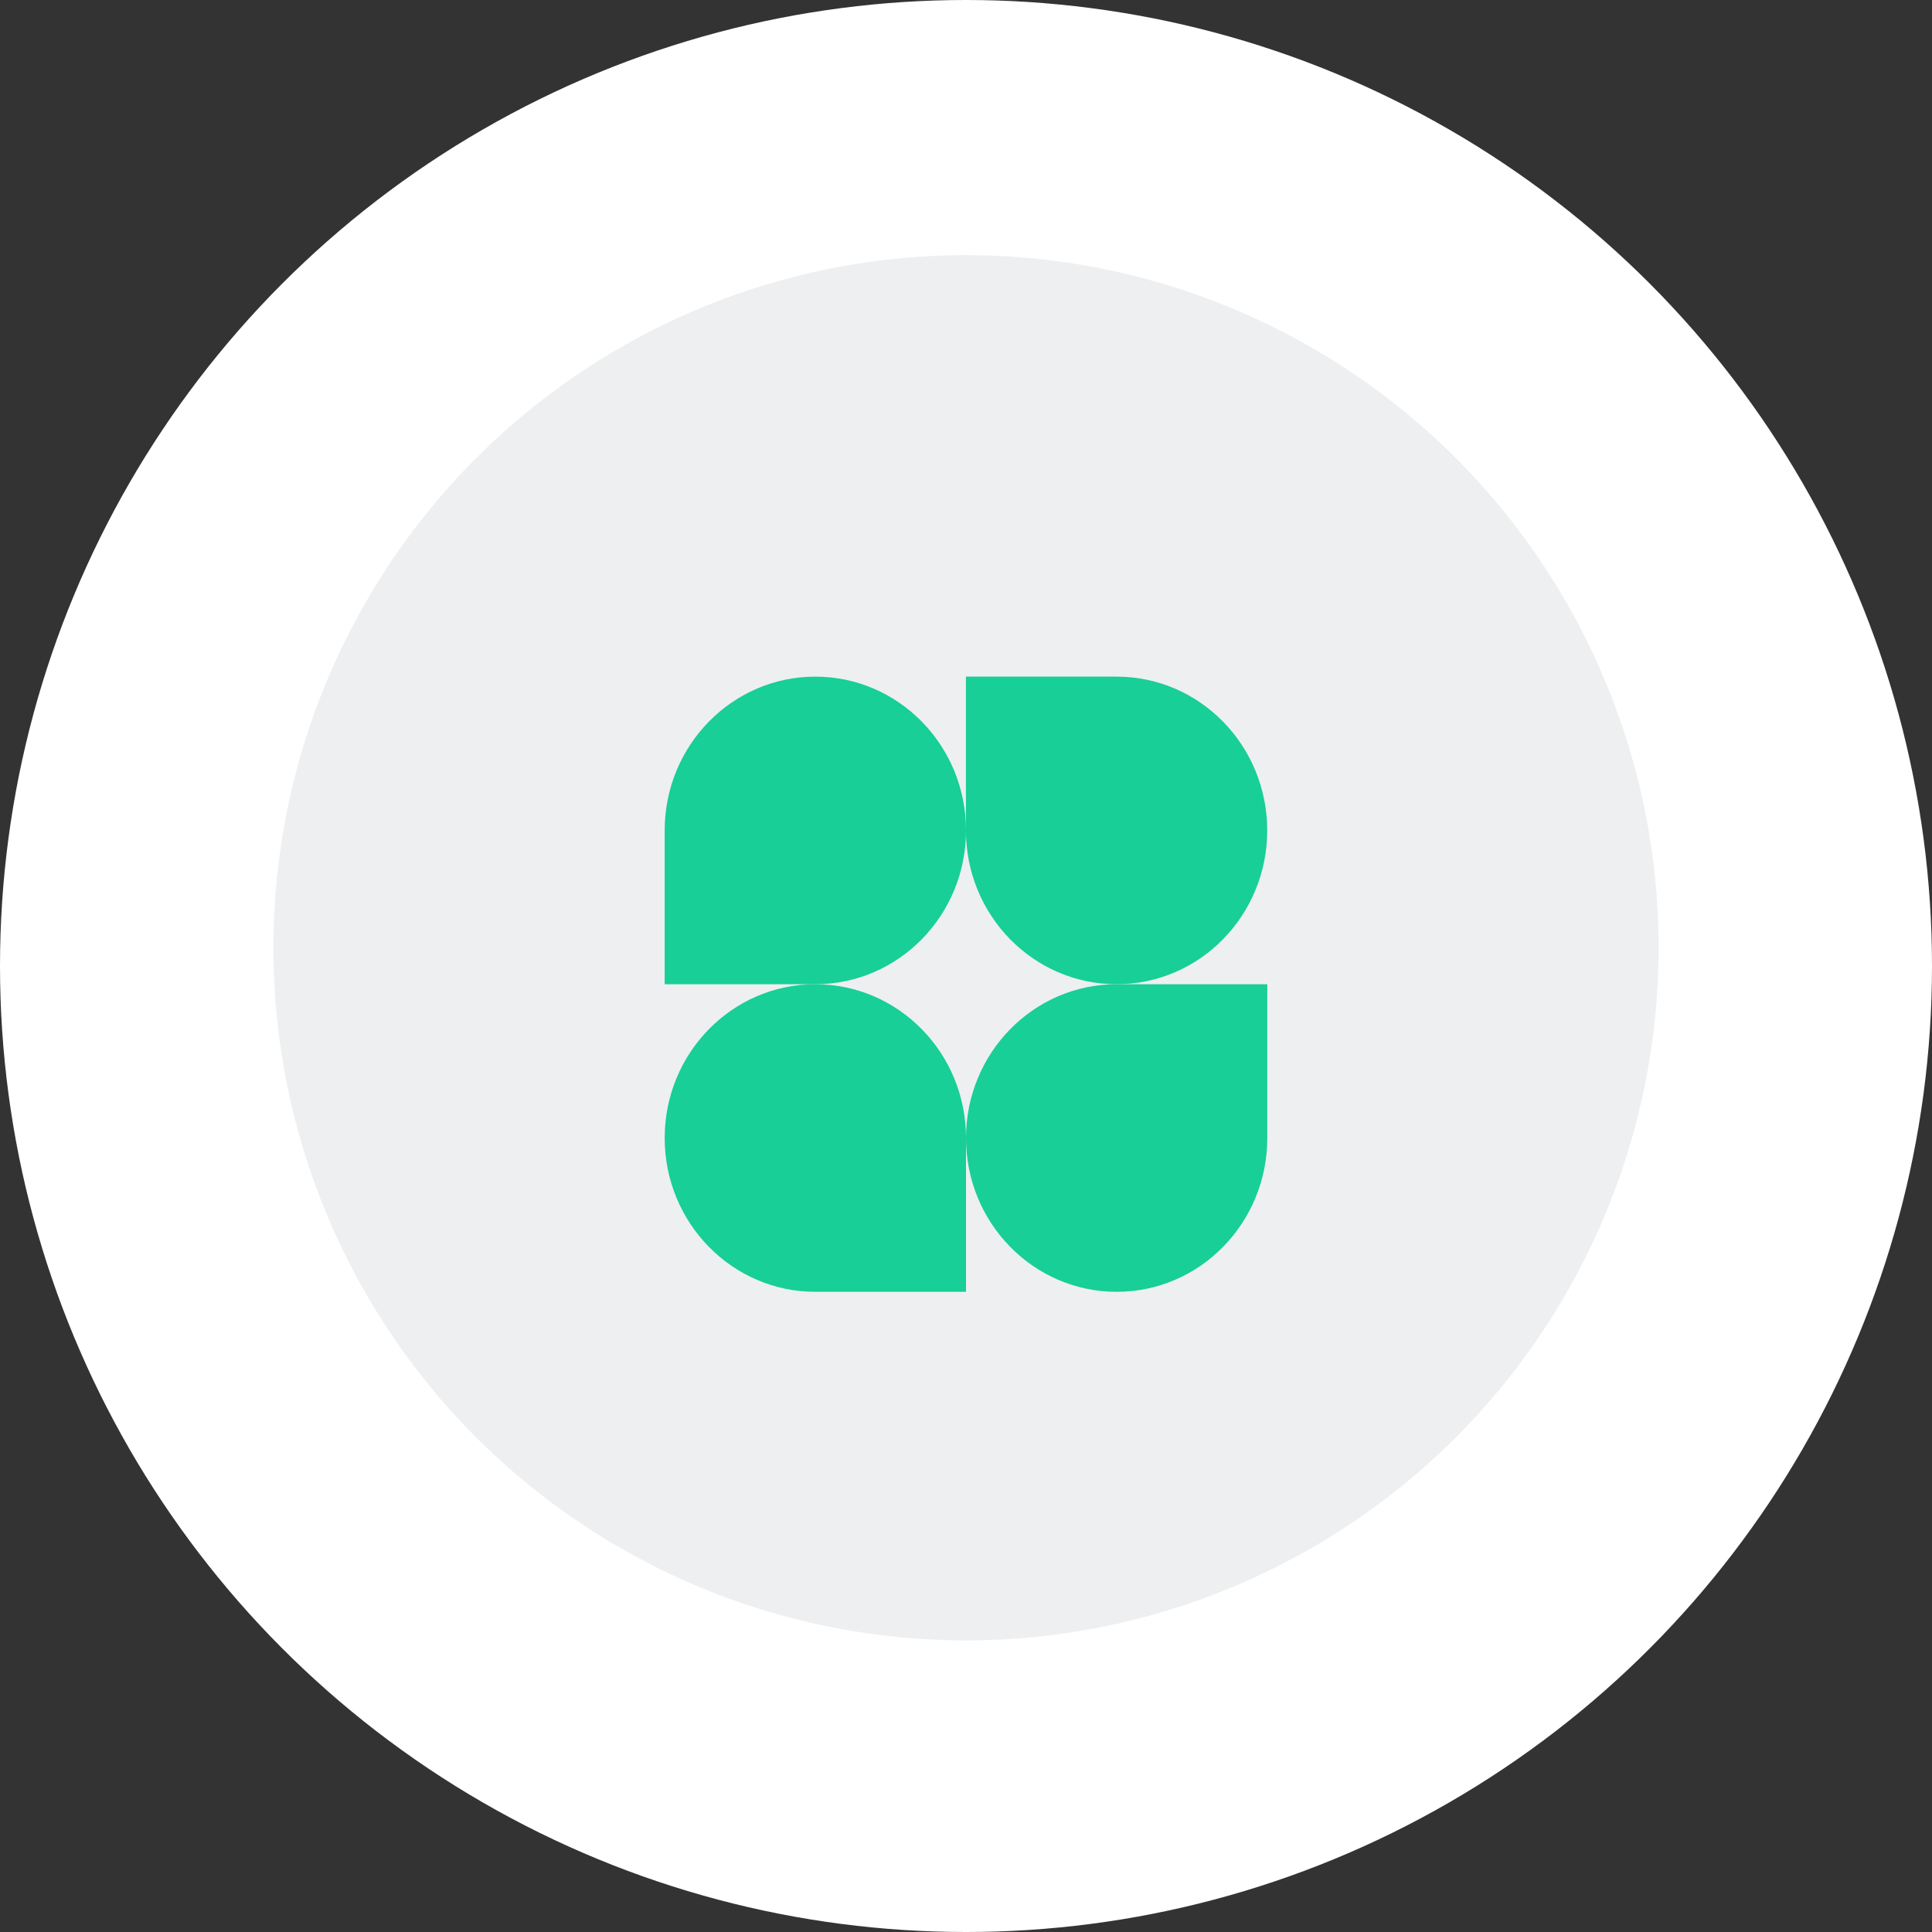
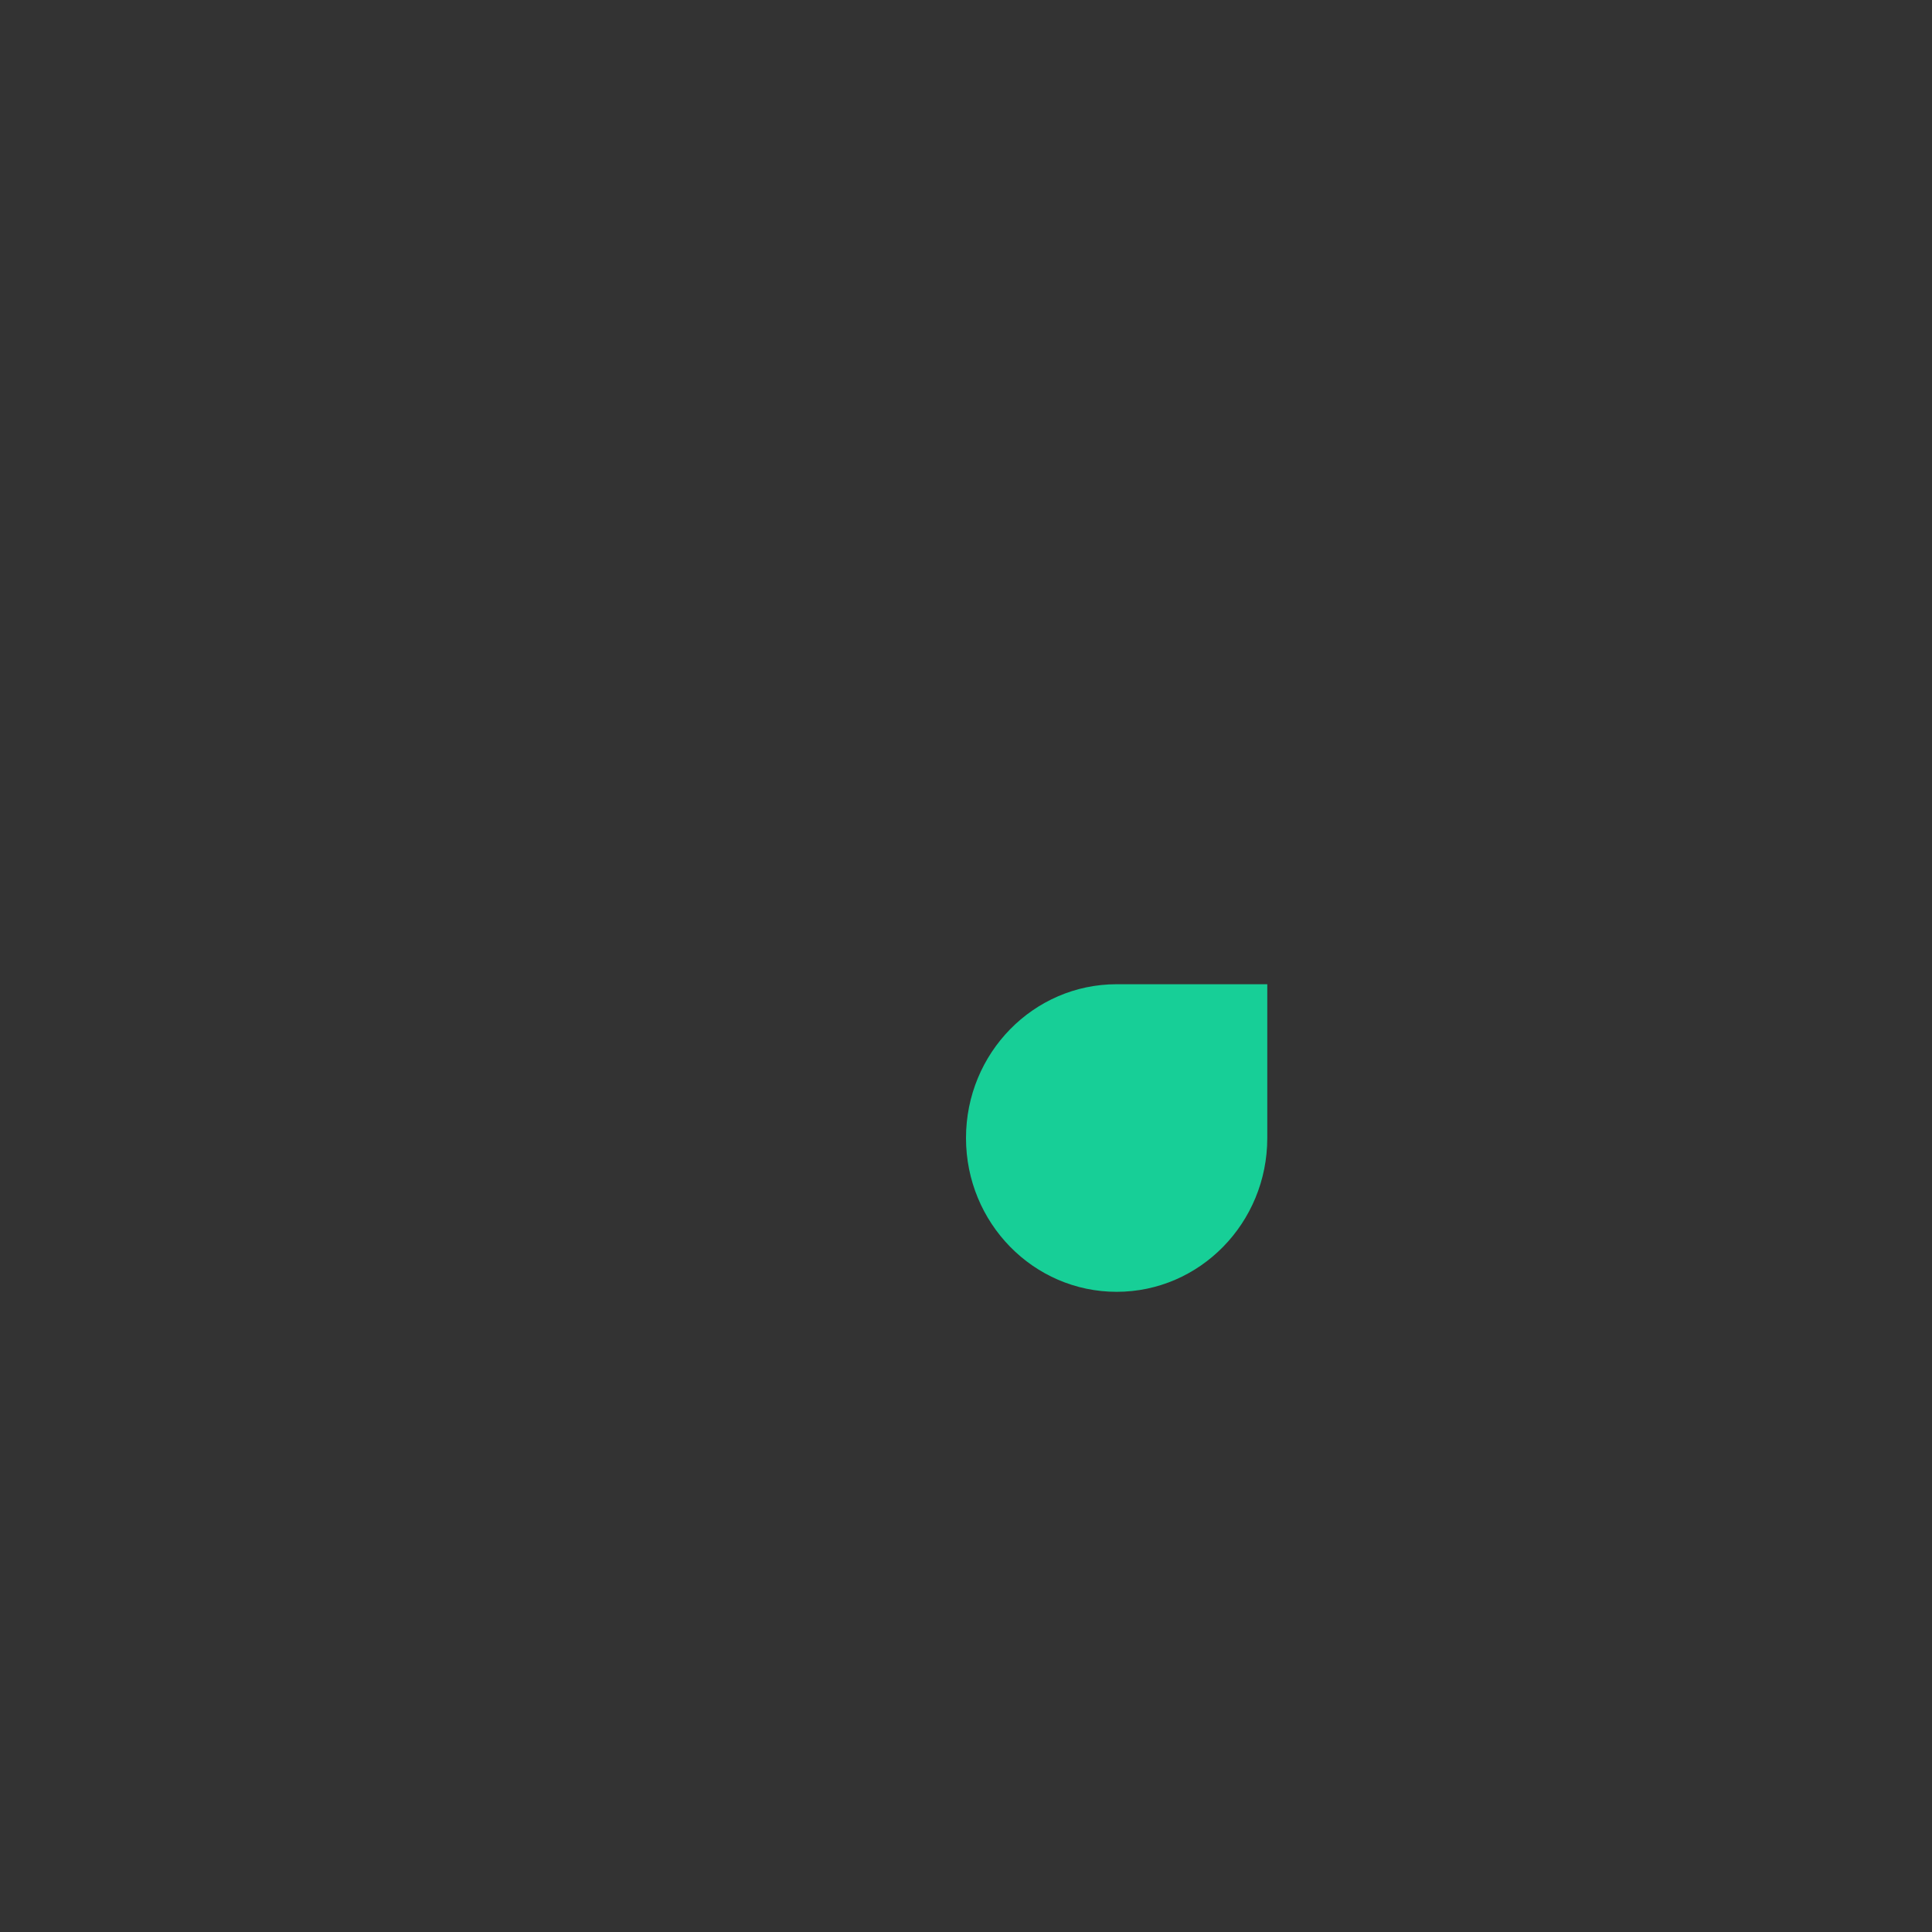
<svg xmlns="http://www.w3.org/2000/svg" width="53" height="53" viewBox="0 0 53 53" fill="none">
  <rect x="0" y="0" width="53" height="53" fill="#333333" stroke="none" />
-   <circle cx="26.5" cy="26.5" r="26.5" transform="matrix(-1 0 0 1 53 0)" fill="white" />
-   <circle cx="19" cy="19" r="19" transform="matrix(-1 0 0 1 45.5 7)" fill="#EEEFF0" />
-   <path d="M26.5 22.781C26.5 25.111 24.649 27 22.367 27H18.234V22.781C18.234 20.451 20.085 18.562 22.367 18.562C24.649 18.562 26.5 20.451 26.5 22.781Z" fill="#17CF97" />
  <path d="M26.5 31.219C26.5 28.889 28.35 27 30.633 27H34.765V31.219C34.765 33.549 32.915 35.438 30.633 35.438C28.35 35.438 26.5 33.549 26.5 31.219Z" fill="#17CF97" />
-   <path d="M18.234 31.219C18.234 33.549 20.085 35.438 22.367 35.438H26.5V31.219C26.5 28.889 24.649 27 22.367 27C20.085 27 18.234 28.889 18.234 31.219Z" fill="#17CF97" />
-   <path d="M34.763 22.781C34.763 20.451 32.913 18.562 30.631 18.562H26.498V22.781C26.498 25.111 28.348 27 30.631 27C32.913 27 34.763 25.111 34.763 22.781Z" fill="#17CF97" />
</svg>